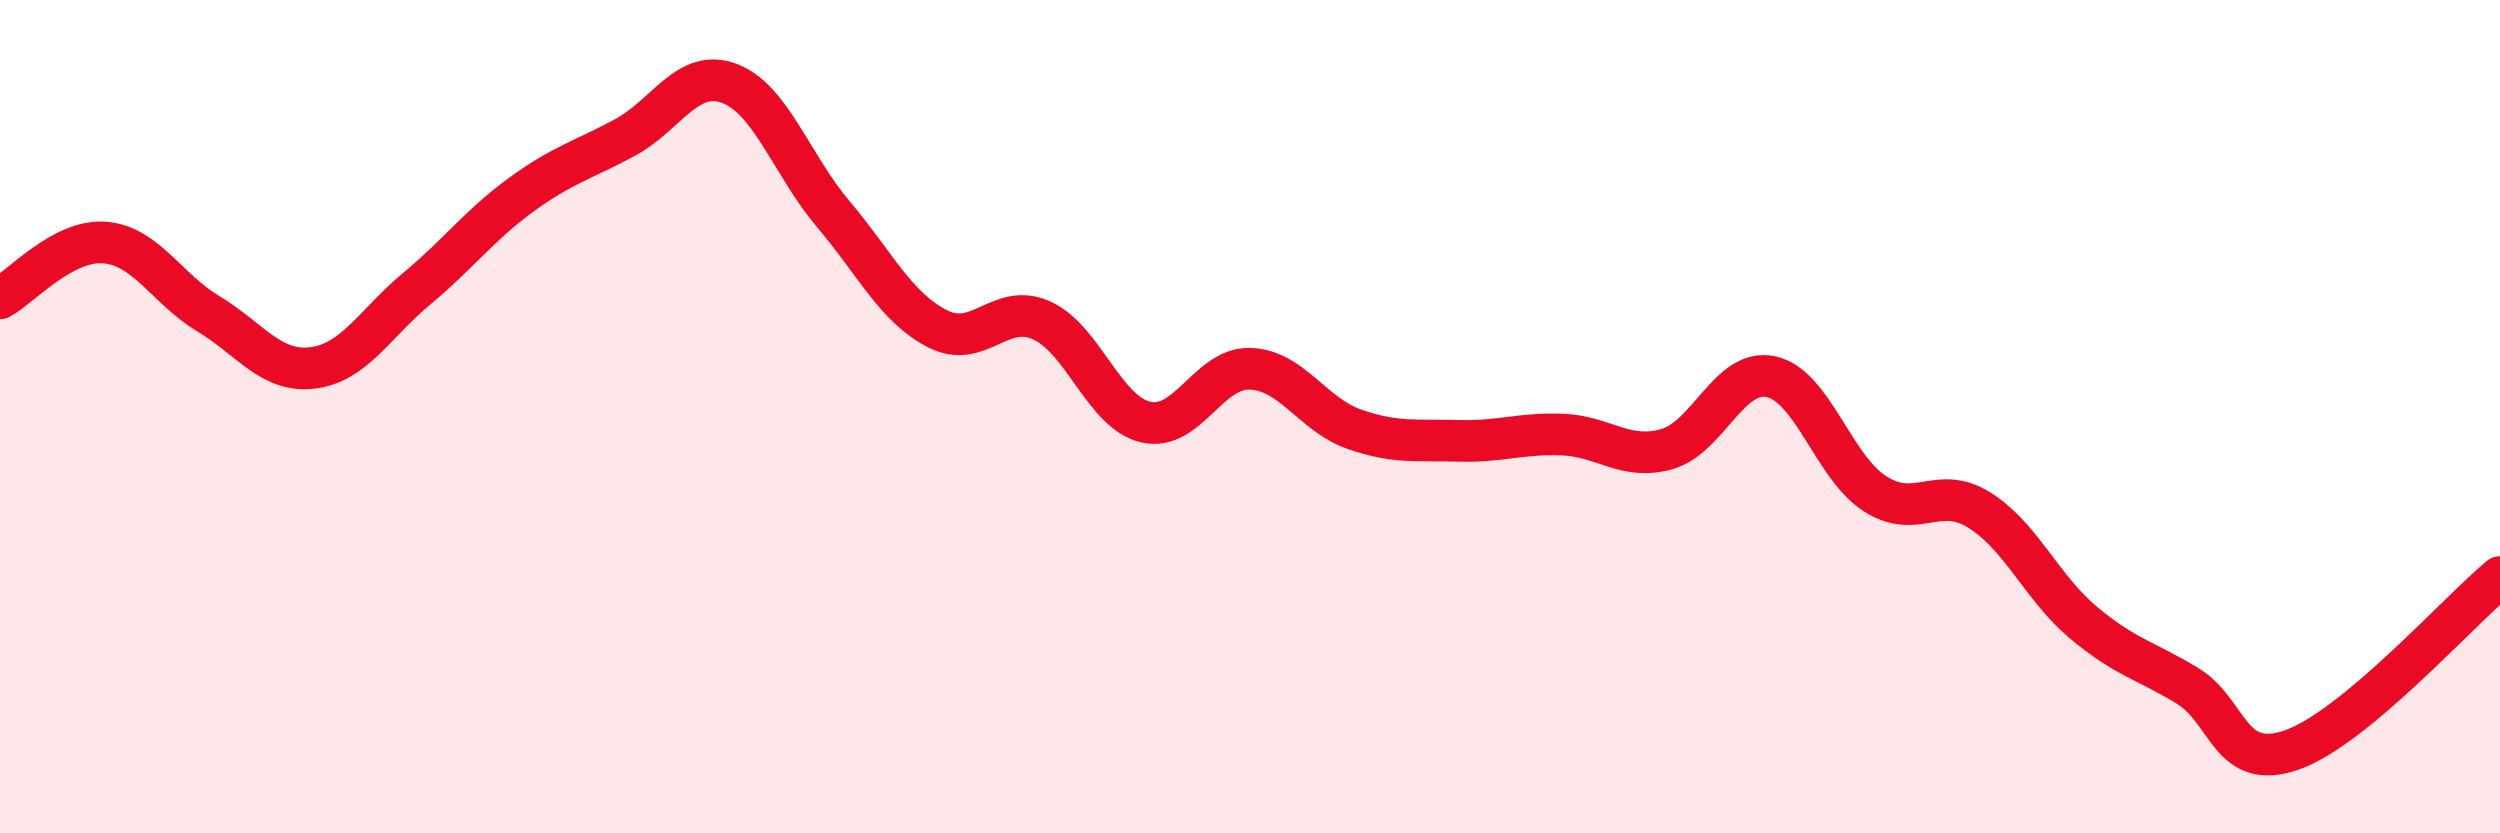
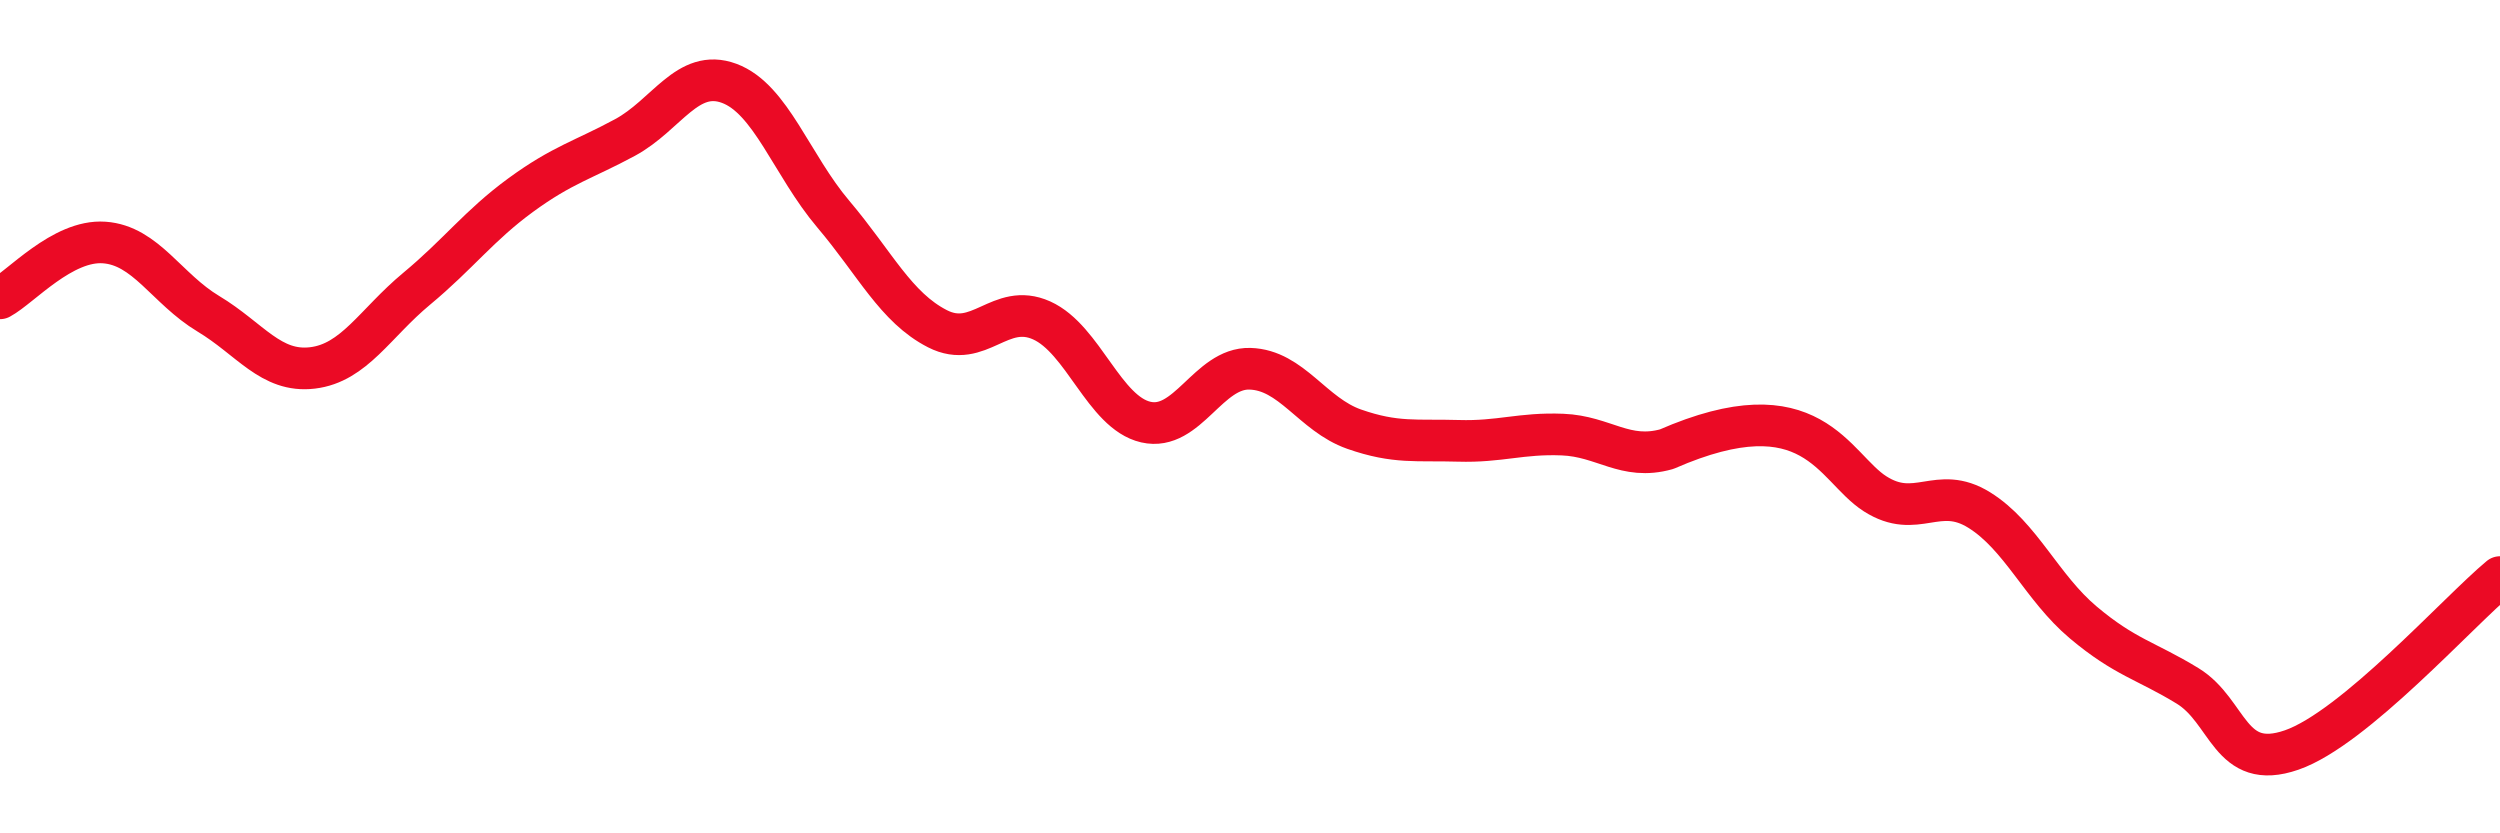
<svg xmlns="http://www.w3.org/2000/svg" width="60" height="20" viewBox="0 0 60 20">
-   <path d="M 0,7.16 C 0.5,6.89 1.5,5.75 2.5,5.82 C 3.5,5.89 4,6.93 5,7.53 C 6,8.13 6.5,8.95 7.5,8.83 C 8.5,8.71 9,7.76 10,6.93 C 11,6.1 11.5,5.41 12.5,4.68 C 13.5,3.95 14,3.84 15,3.3 C 16,2.76 16.5,1.63 17.5,2 C 18.5,2.37 19,3.96 20,5.14 C 21,6.32 21.5,7.38 22.5,7.89 C 23.5,8.4 24,7.24 25,7.69 C 26,8.14 26.5,9.9 27.5,10.13 C 28.5,10.36 29,8.82 30,8.85 C 31,8.88 31.5,9.95 32.5,10.3 C 33.5,10.65 34,10.55 35,10.58 C 36,10.61 36.5,10.39 37.5,10.43 C 38.5,10.47 39,11.06 40,10.78 C 41,10.5 41.5,8.83 42.5,9.04 C 43.5,9.25 44,11.21 45,11.85 C 46,12.49 46.5,11.62 47.5,12.24 C 48.5,12.86 49,14.1 50,14.94 C 51,15.78 51.5,15.85 52.5,16.46 C 53.5,17.07 53.5,18.52 55,18 C 56.5,17.48 59,14.68 60,13.85L60 20L0 20Z" fill="#EB0A25" opacity="0.1" stroke-linecap="round" stroke-linejoin="round" />
-   <path d="M 0,7.16 C 0.5,6.89 1.5,5.75 2.5,5.82 C 3.5,5.89 4,6.93 5,7.53 C 6,8.13 6.5,8.95 7.5,8.83 C 8.5,8.71 9,7.76 10,6.93 C 11,6.1 11.5,5.41 12.5,4.68 C 13.5,3.95 14,3.84 15,3.3 C 16,2.76 16.5,1.63 17.5,2 C 18.5,2.37 19,3.96 20,5.14 C 21,6.32 21.5,7.38 22.5,7.89 C 23.5,8.4 24,7.24 25,7.69 C 26,8.14 26.5,9.9 27.5,10.13 C 28.5,10.36 29,8.82 30,8.85 C 31,8.88 31.5,9.95 32.5,10.3 C 33.5,10.65 34,10.55 35,10.58 C 36,10.61 36.5,10.39 37.5,10.43 C 38.5,10.47 39,11.06 40,10.78 C 41,10.5 41.5,8.83 42.5,9.04 C 43.5,9.25 44,11.21 45,11.85 C 46,12.49 46.5,11.62 47.5,12.24 C 48.5,12.86 49,14.1 50,14.94 C 51,15.78 51.5,15.85 52.5,16.46 C 53.5,17.07 53.5,18.52 55,18 C 56.5,17.48 59,14.68 60,13.85" stroke="#EB0A25" stroke-width="1" fill="none" stroke-linecap="round" stroke-linejoin="round" />
+   <path d="M 0,7.16 C 0.5,6.89 1.5,5.75 2.5,5.82 C 3.5,5.89 4,6.93 5,7.53 C 6,8.13 6.5,8.95 7.5,8.83 C 8.5,8.71 9,7.76 10,6.93 C 11,6.1 11.5,5.41 12.5,4.68 C 13.5,3.95 14,3.84 15,3.3 C 16,2.76 16.5,1.63 17.5,2 C 18.5,2.37 19,3.96 20,5.14 C 21,6.32 21.5,7.38 22.5,7.89 C 23.5,8.4 24,7.24 25,7.69 C 26,8.14 26.5,9.9 27.5,10.13 C 28.5,10.36 29,8.82 30,8.85 C 31,8.88 31.5,9.95 32.5,10.3 C 33.5,10.65 34,10.55 35,10.58 C 36,10.61 36.5,10.39 37.5,10.43 C 38.5,10.47 39,11.06 40,10.78 C 43.5,9.25 44,11.21 45,11.85 C 46,12.49 46.5,11.62 47.5,12.24 C 48.5,12.86 49,14.1 50,14.94 C 51,15.78 51.5,15.85 52.5,16.46 C 53.5,17.07 53.5,18.52 55,18 C 56.5,17.48 59,14.68 60,13.85" stroke="#EB0A25" stroke-width="1" fill="none" stroke-linecap="round" stroke-linejoin="round" />
</svg>